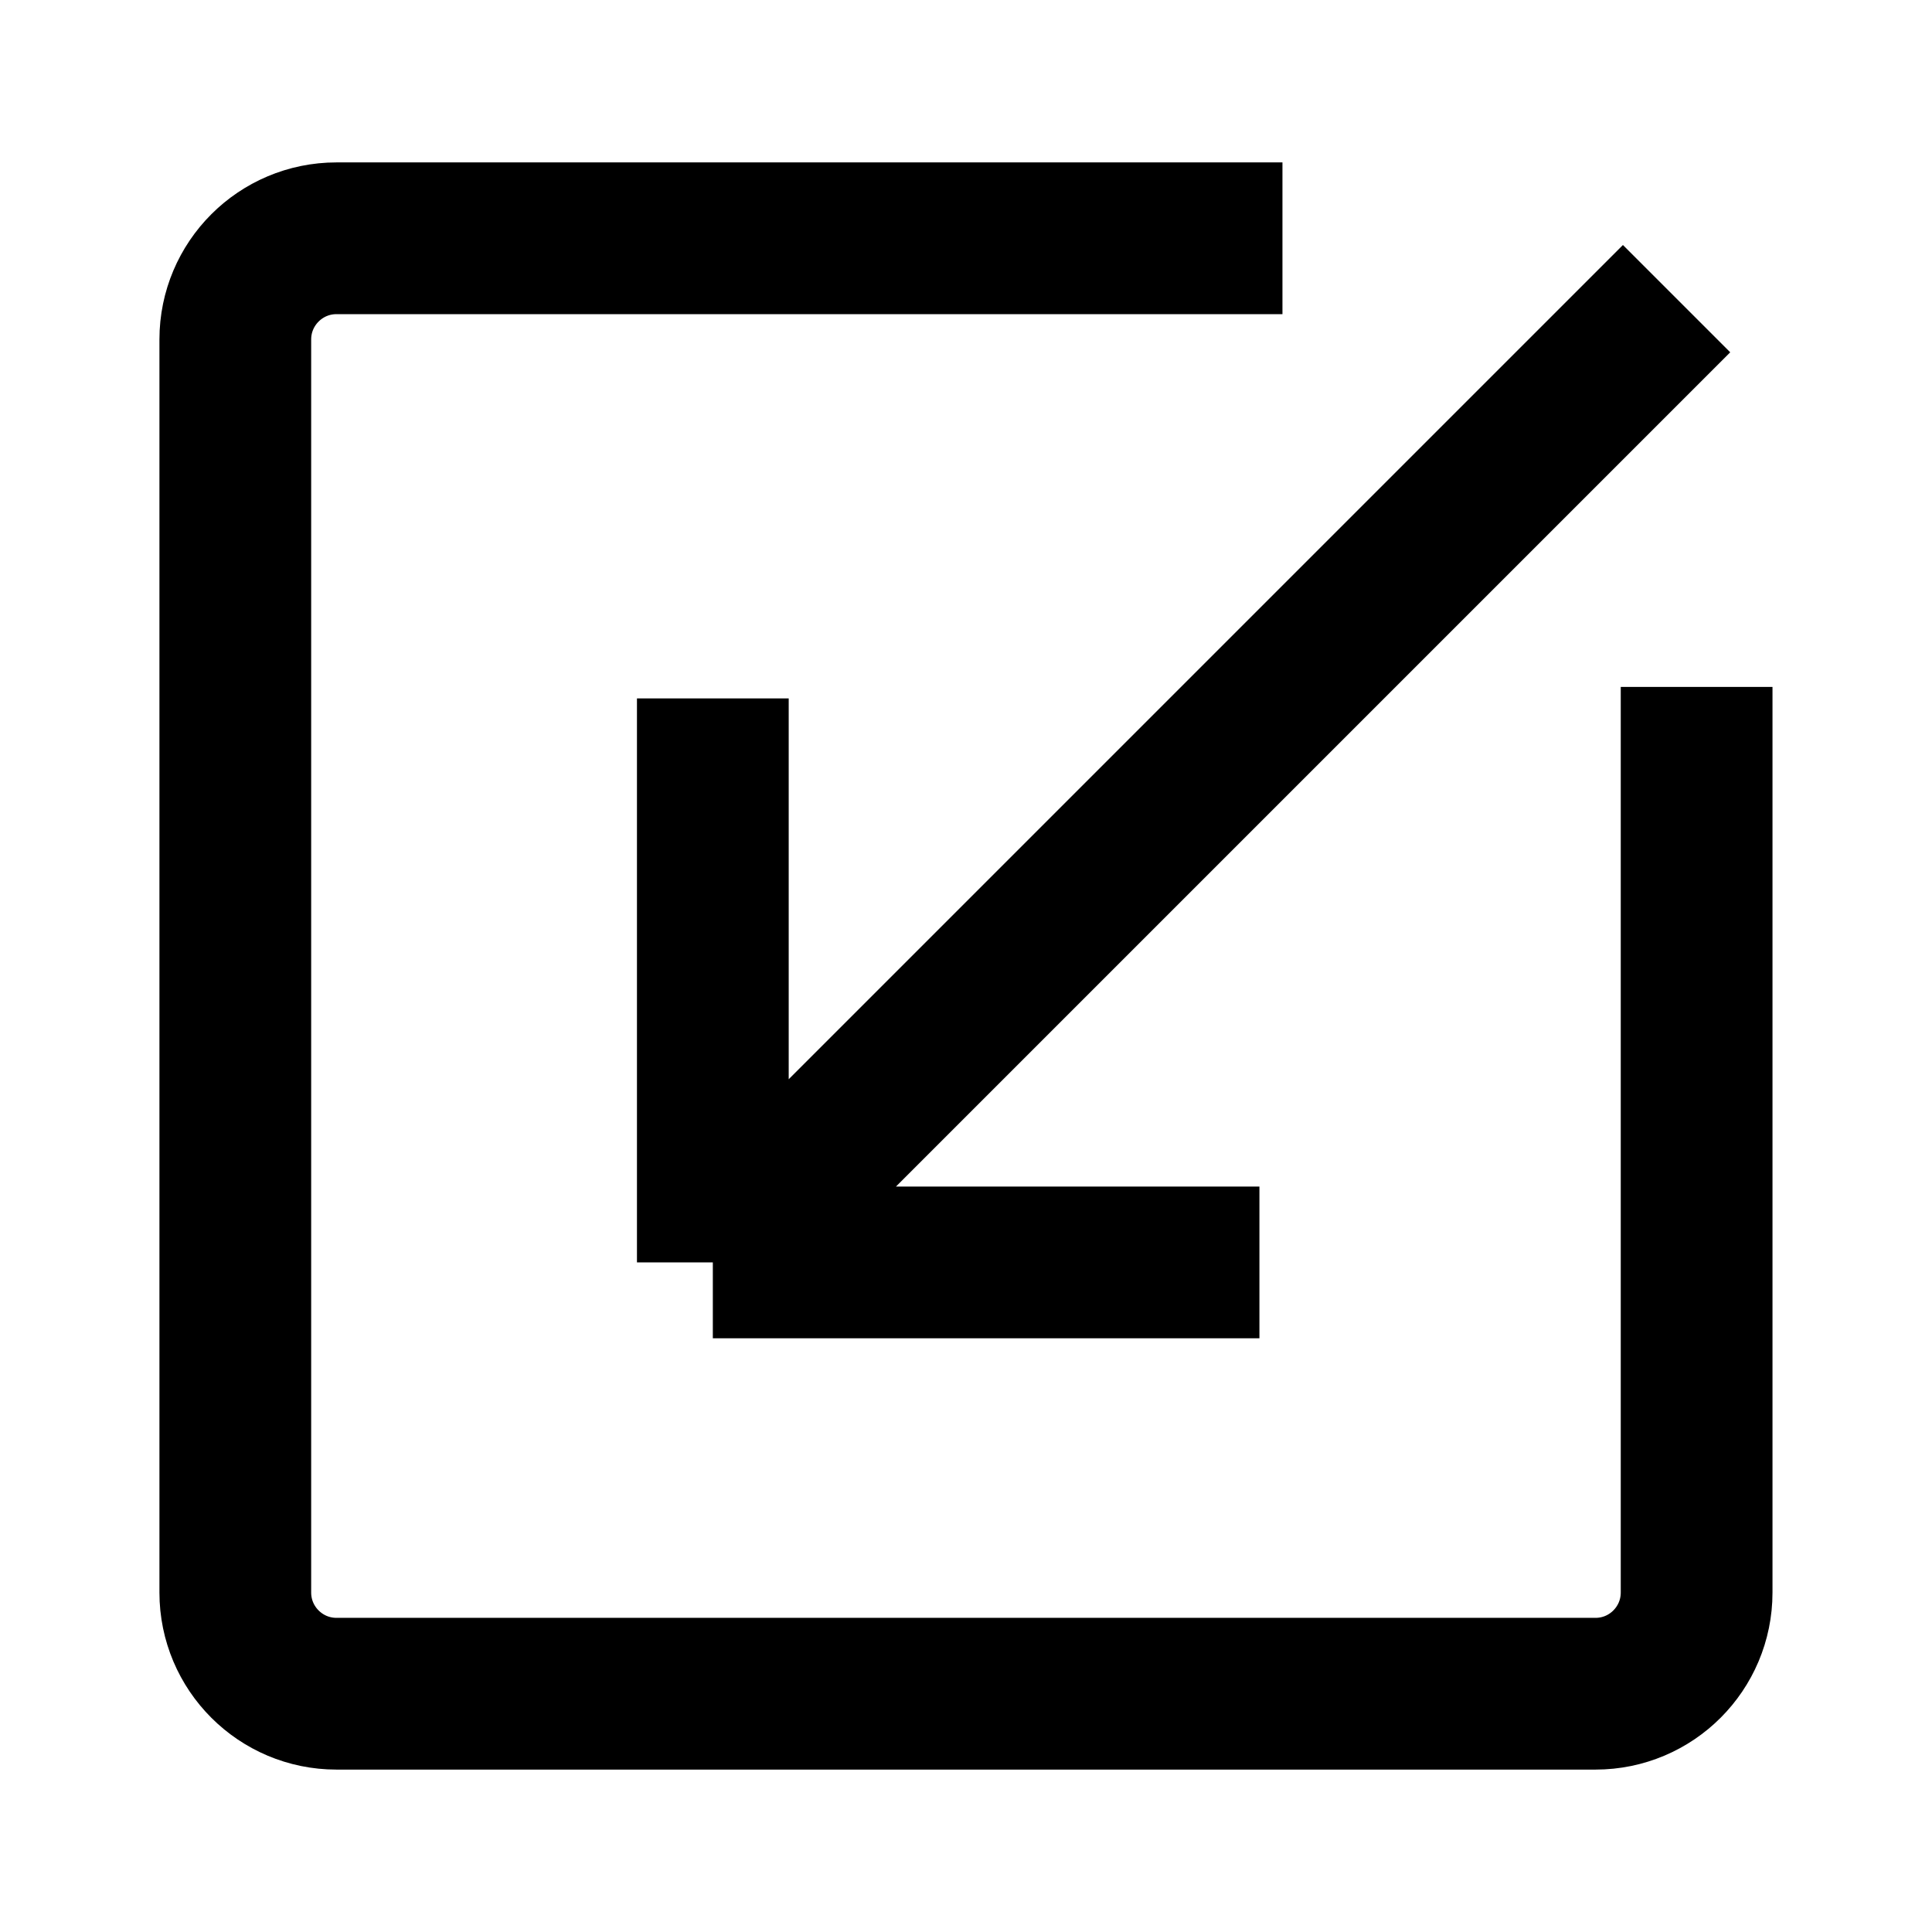
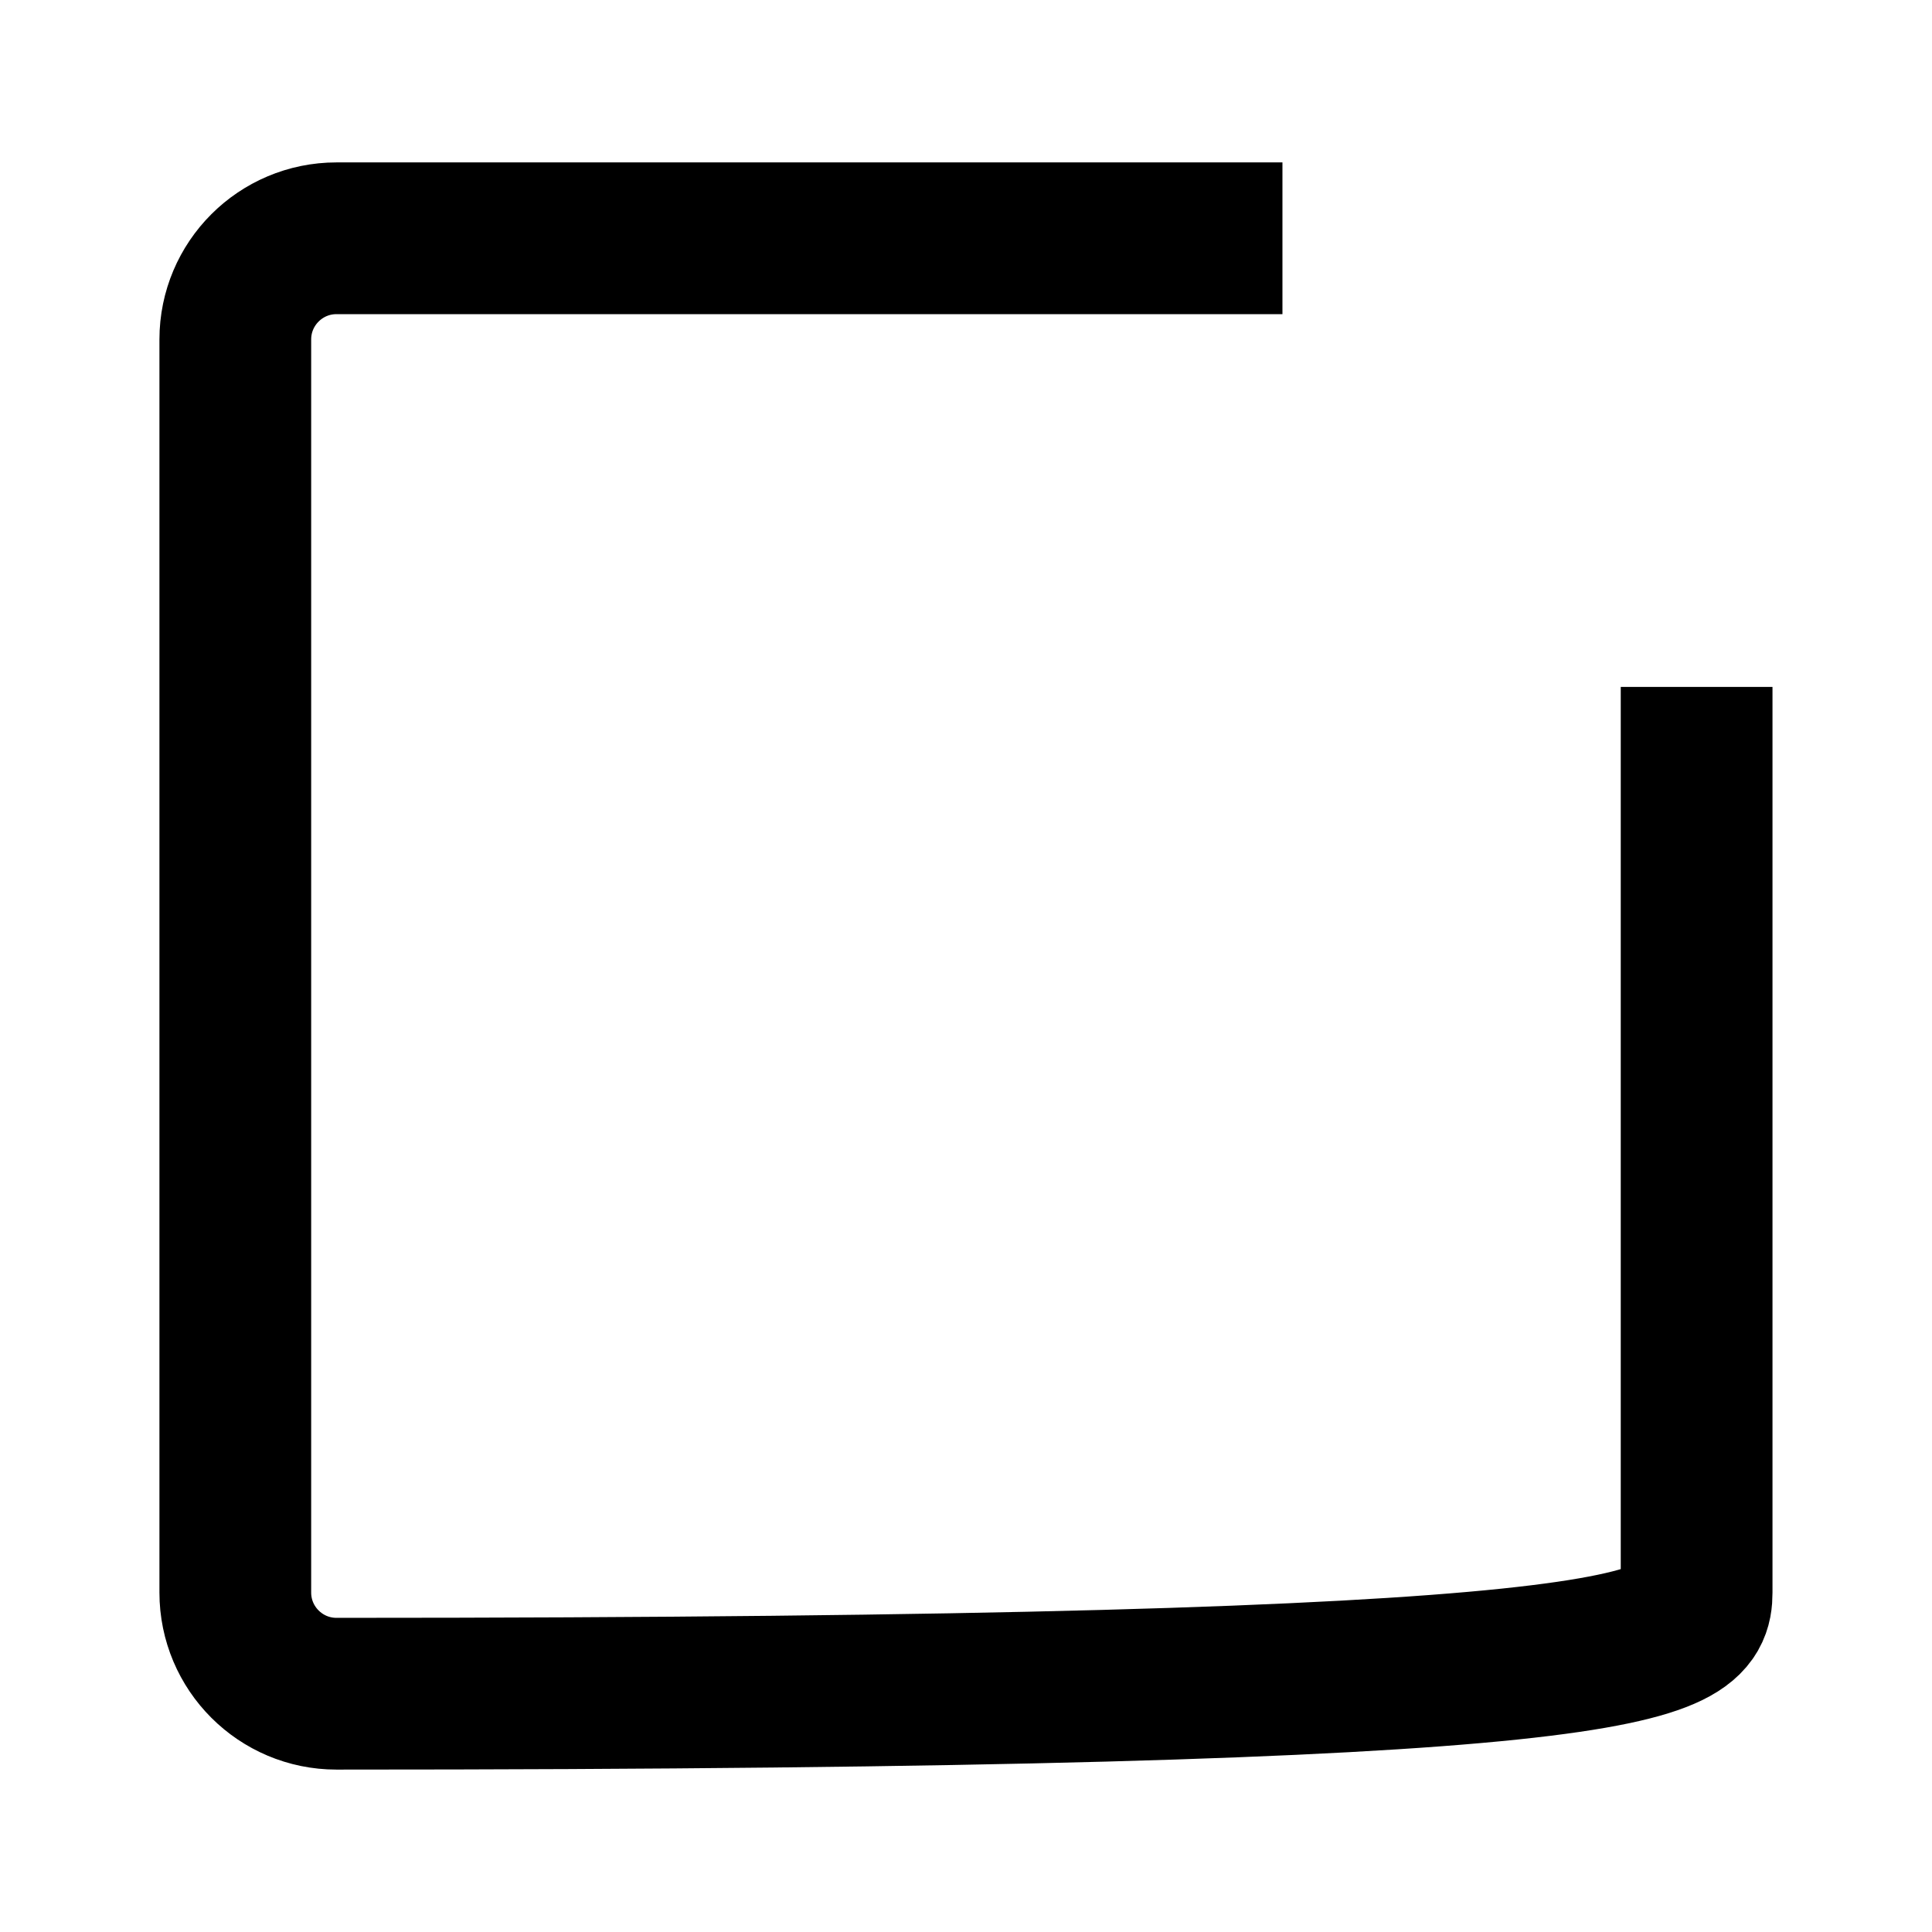
<svg xmlns="http://www.w3.org/2000/svg" width="24" height="24" viewBox="0 0 24 24" fill="none">
-   <path d="M15.931 2.96H4.18C3.486 2.96 2.923 3.523 2.923 4.217V19.783C2.923 20.477 3.486 21.04 4.18 21.04H19.82C20.514 21.04 21.076 20.477 21.076 19.783V8.533" stroke="black" stroke-width="1.885" />
-   <path d="M8.855 8.676V15.682M8.855 15.682H15.645M8.855 15.682L20.827 3.71" stroke="black" stroke-width="1.885" />
+   <path d="M15.931 2.96H4.18C3.486 2.96 2.923 3.523 2.923 4.217V19.783C2.923 20.477 3.486 21.04 4.18 21.04C20.514 21.04 21.076 20.477 21.076 19.783V8.533" stroke="black" stroke-width="1.885" />
</svg>